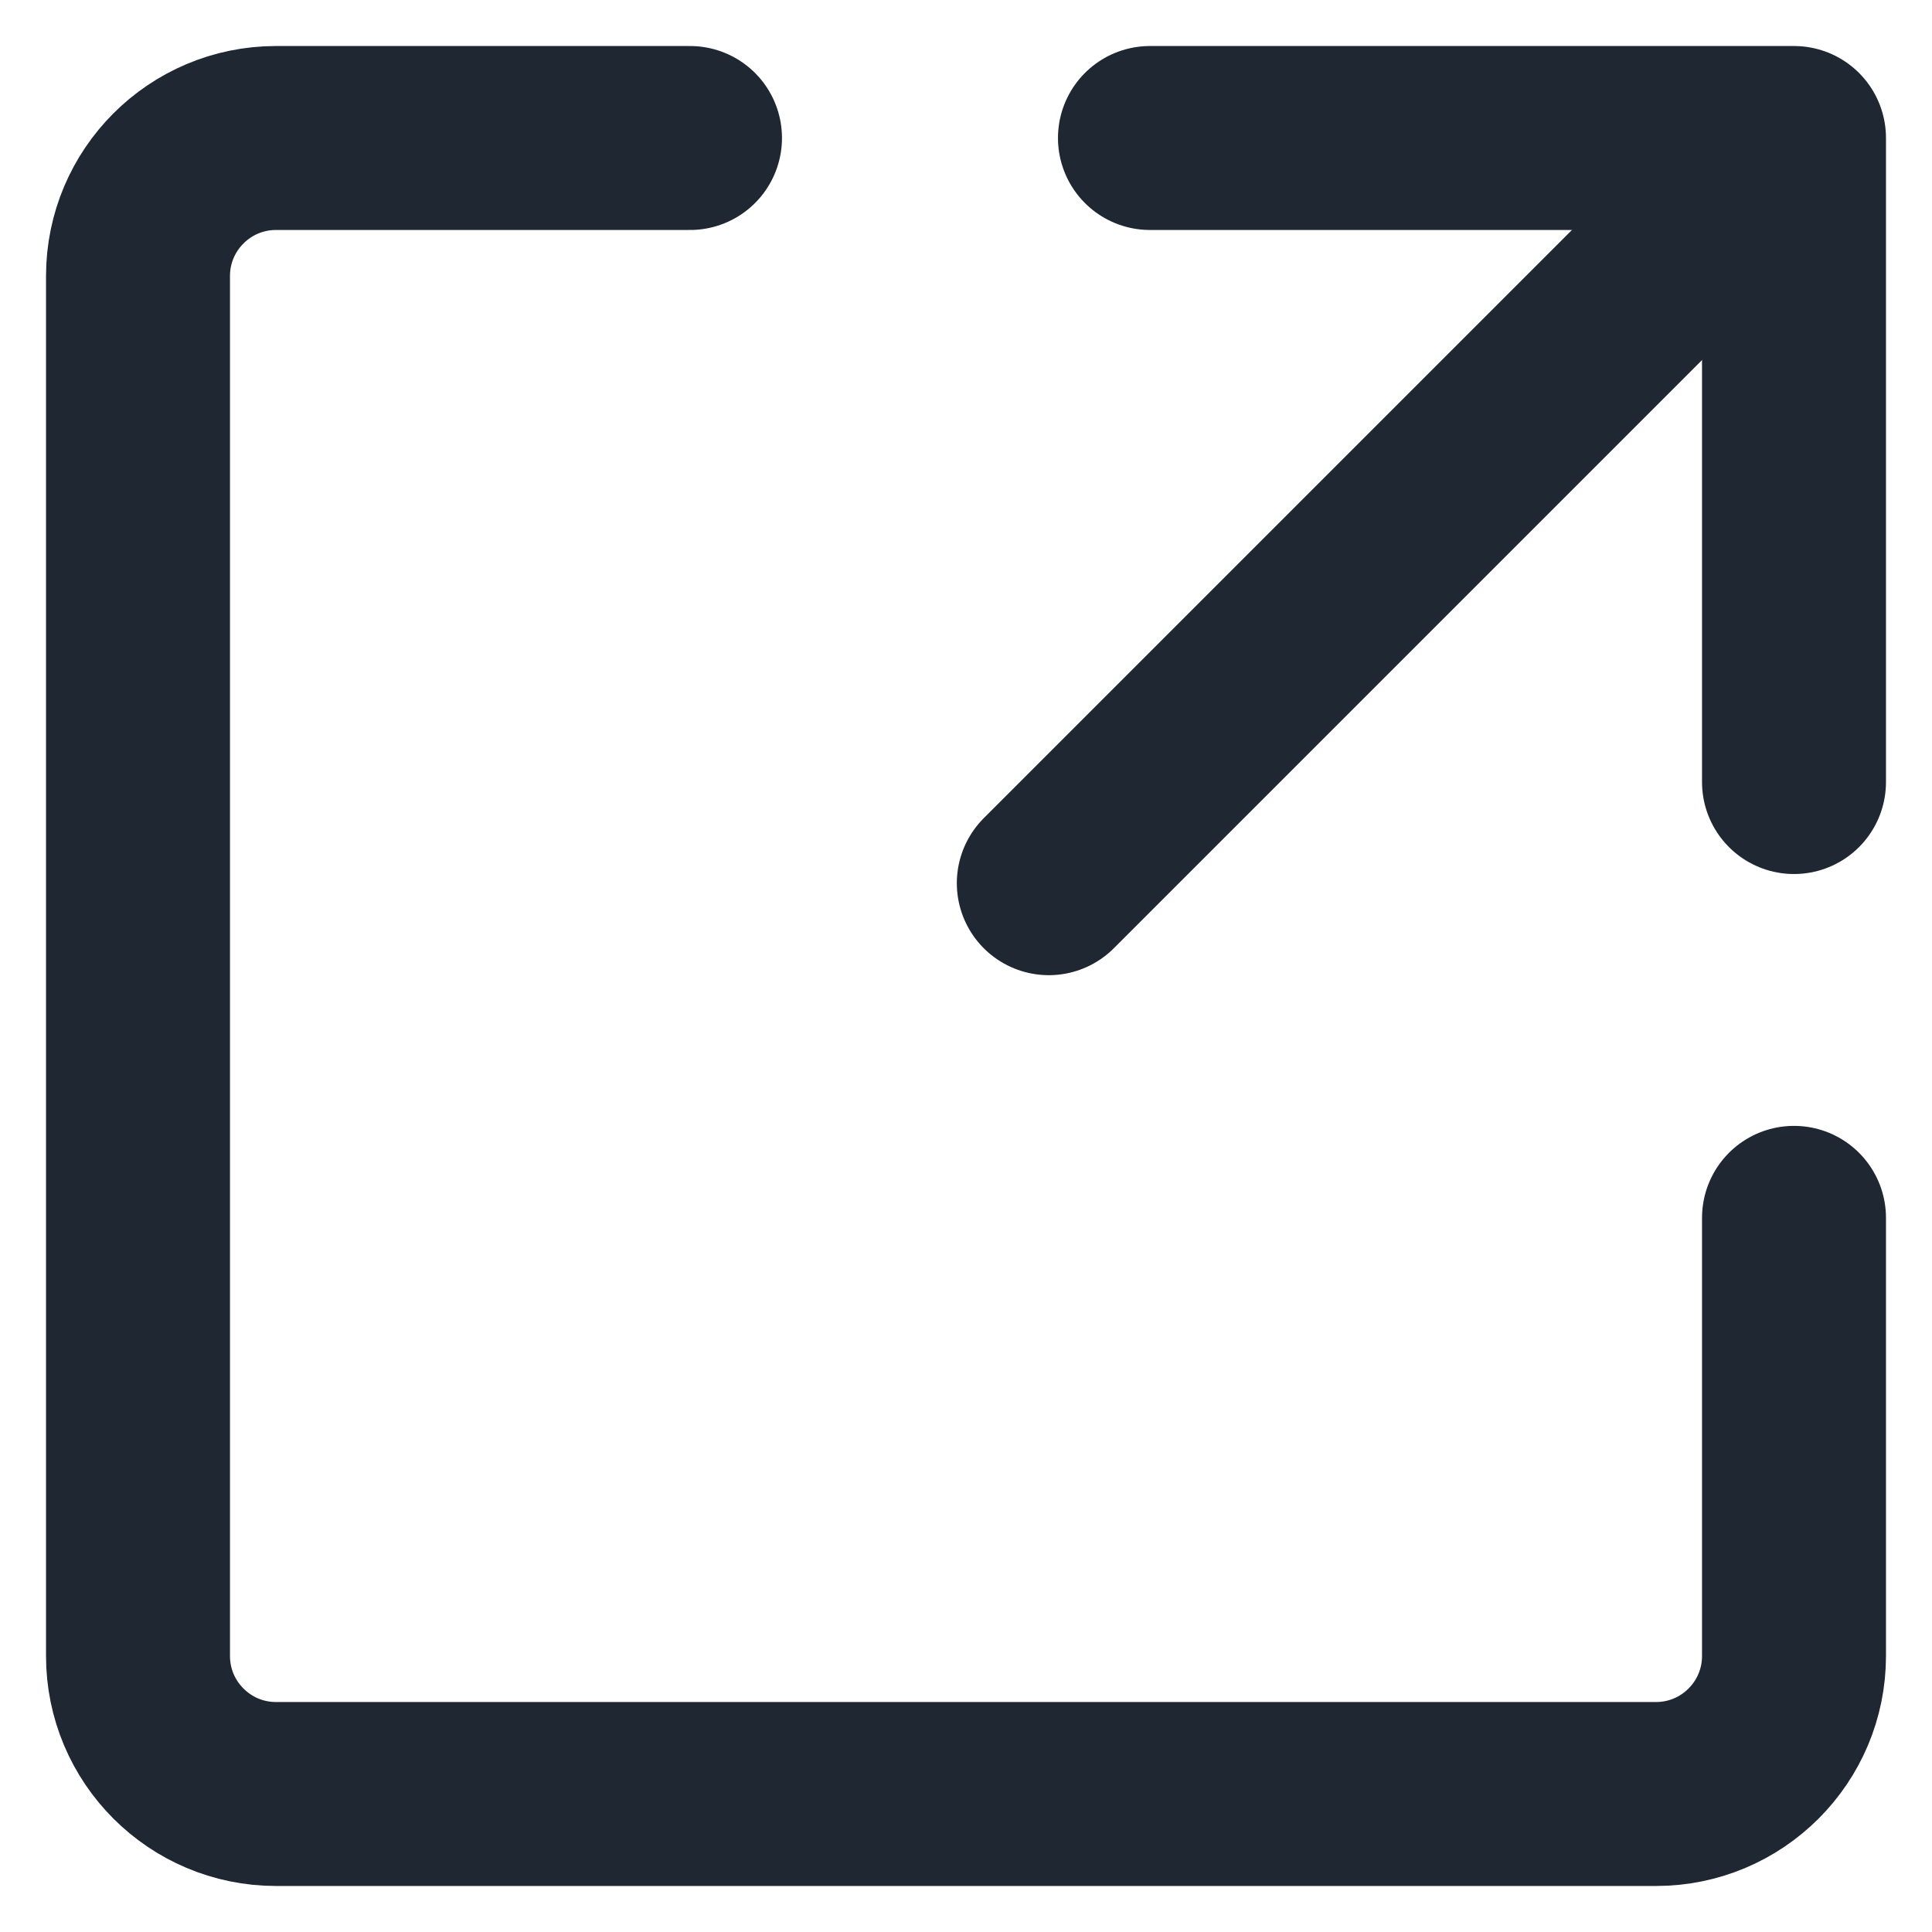
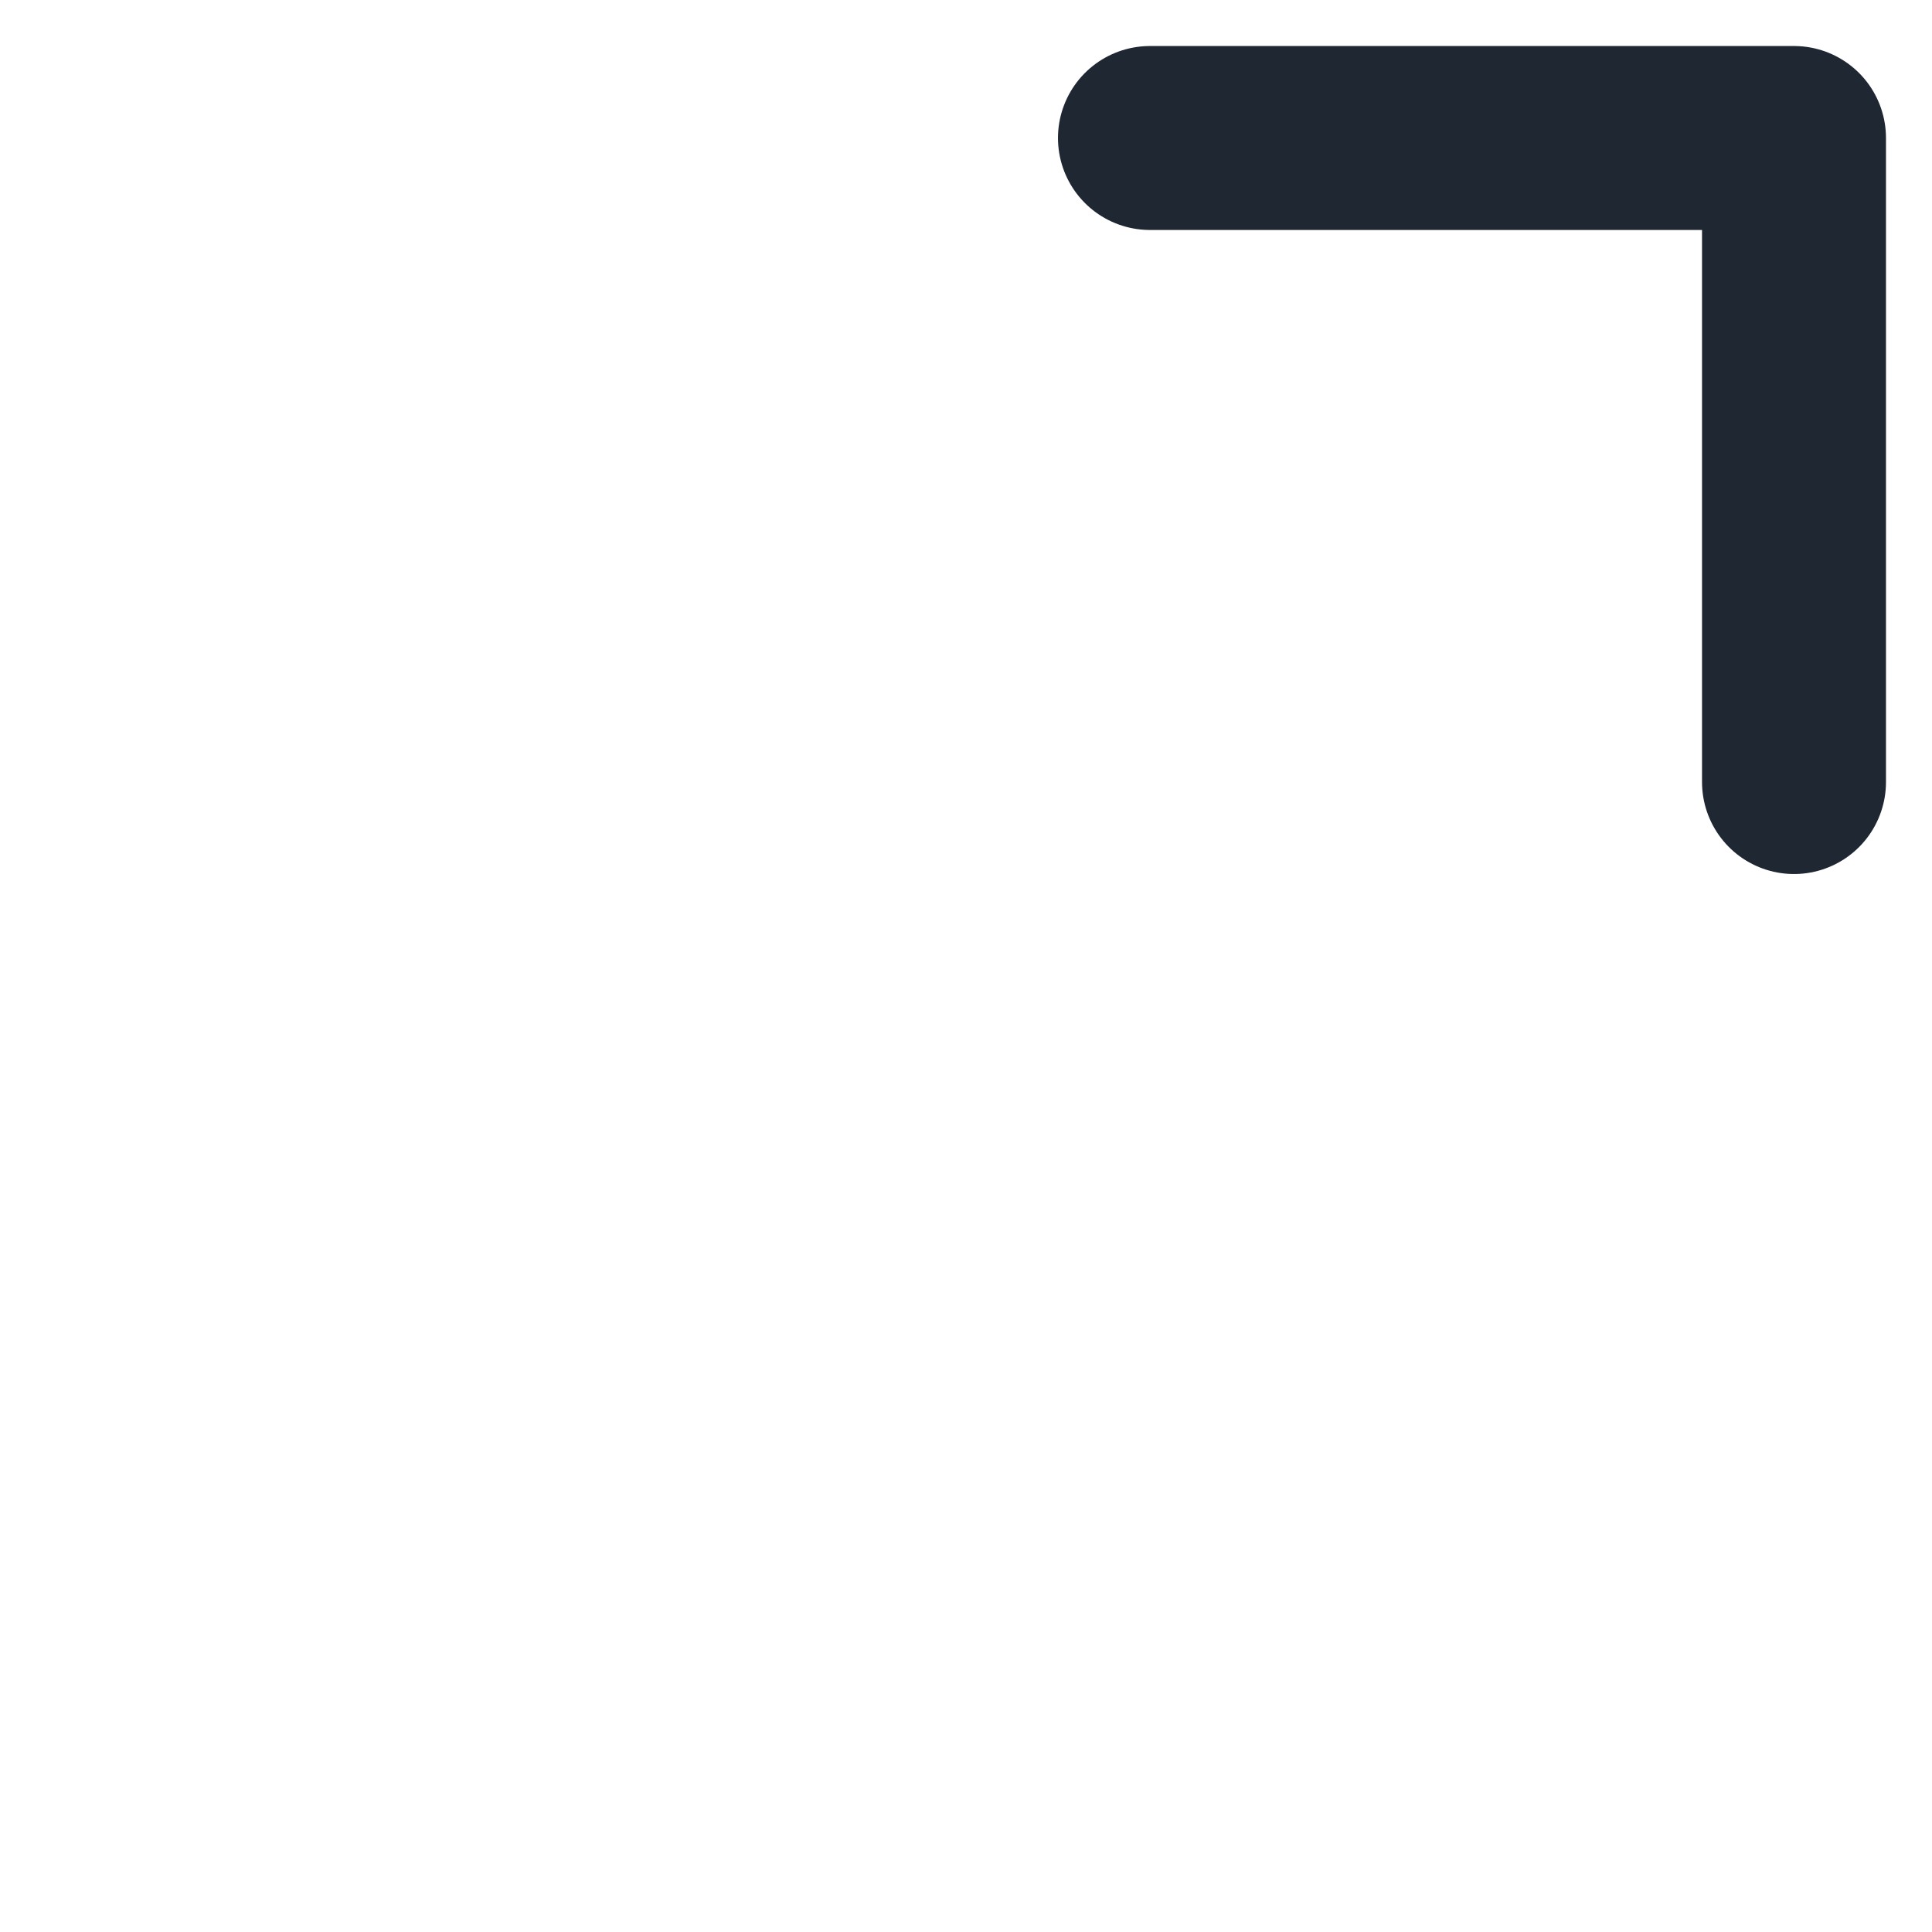
<svg xmlns="http://www.w3.org/2000/svg" width="14px" height="14px" viewBox="0 0 14 14" version="1.1">
  <title>编组备份 3</title>
  <g id="页面-1" stroke="none" stroke-width="1" fill="none" fill-rule="evenodd" stroke-linecap="round" stroke-linejoin="round">
    <g id="首页_01" transform="translate(-1019, -29)" stroke="#1F2733" stroke-width="1.333">
      <g id="编组备份-3" transform="translate(1020, 30)">
        <polyline id="路径" points="7.333 0 12 0 12 4.667" />
-         <path d="M12,7.825 L12,11 C12,11.552 11.552,12 11,12 L1,12 C0.448,12 0,11.552 0,11 L0,1 C0,0.448 0.448,0 1,0 L4,0" id="路径" />
-         <line x1="6.6" y1="5.4" x2="11.7" y2="0.3" id="路径" />
      </g>
    </g>
  </g>
</svg>